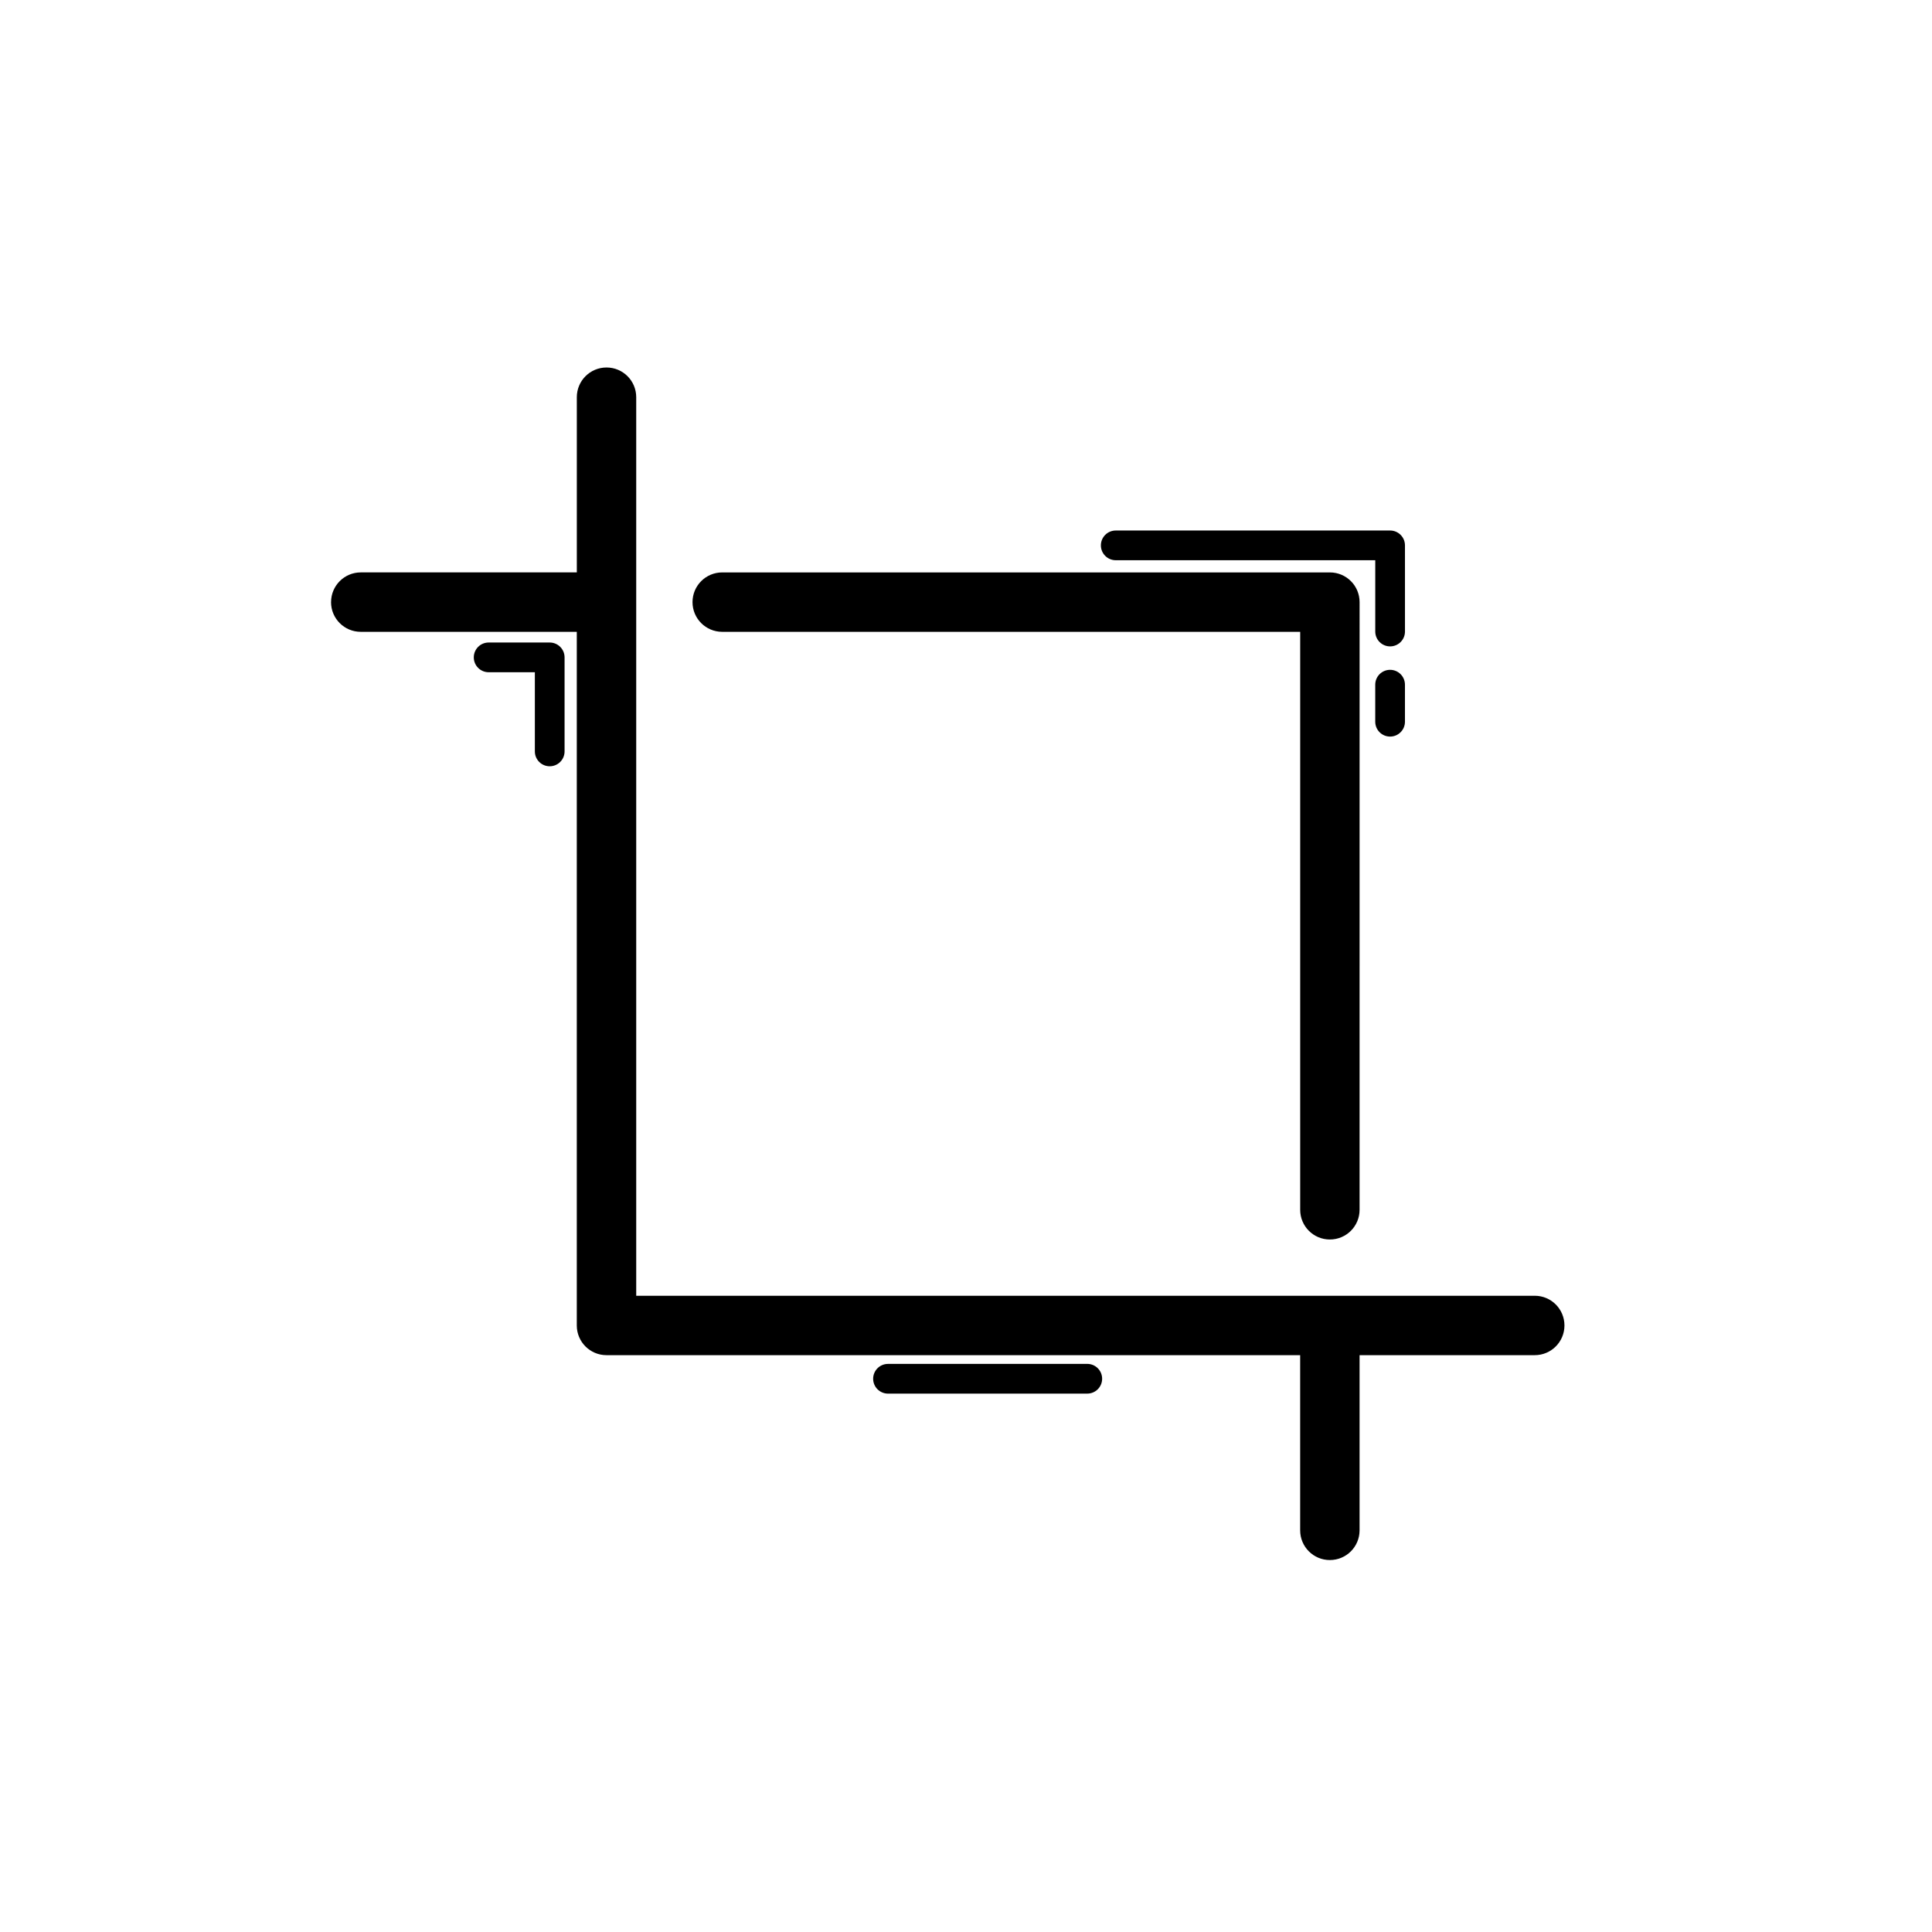
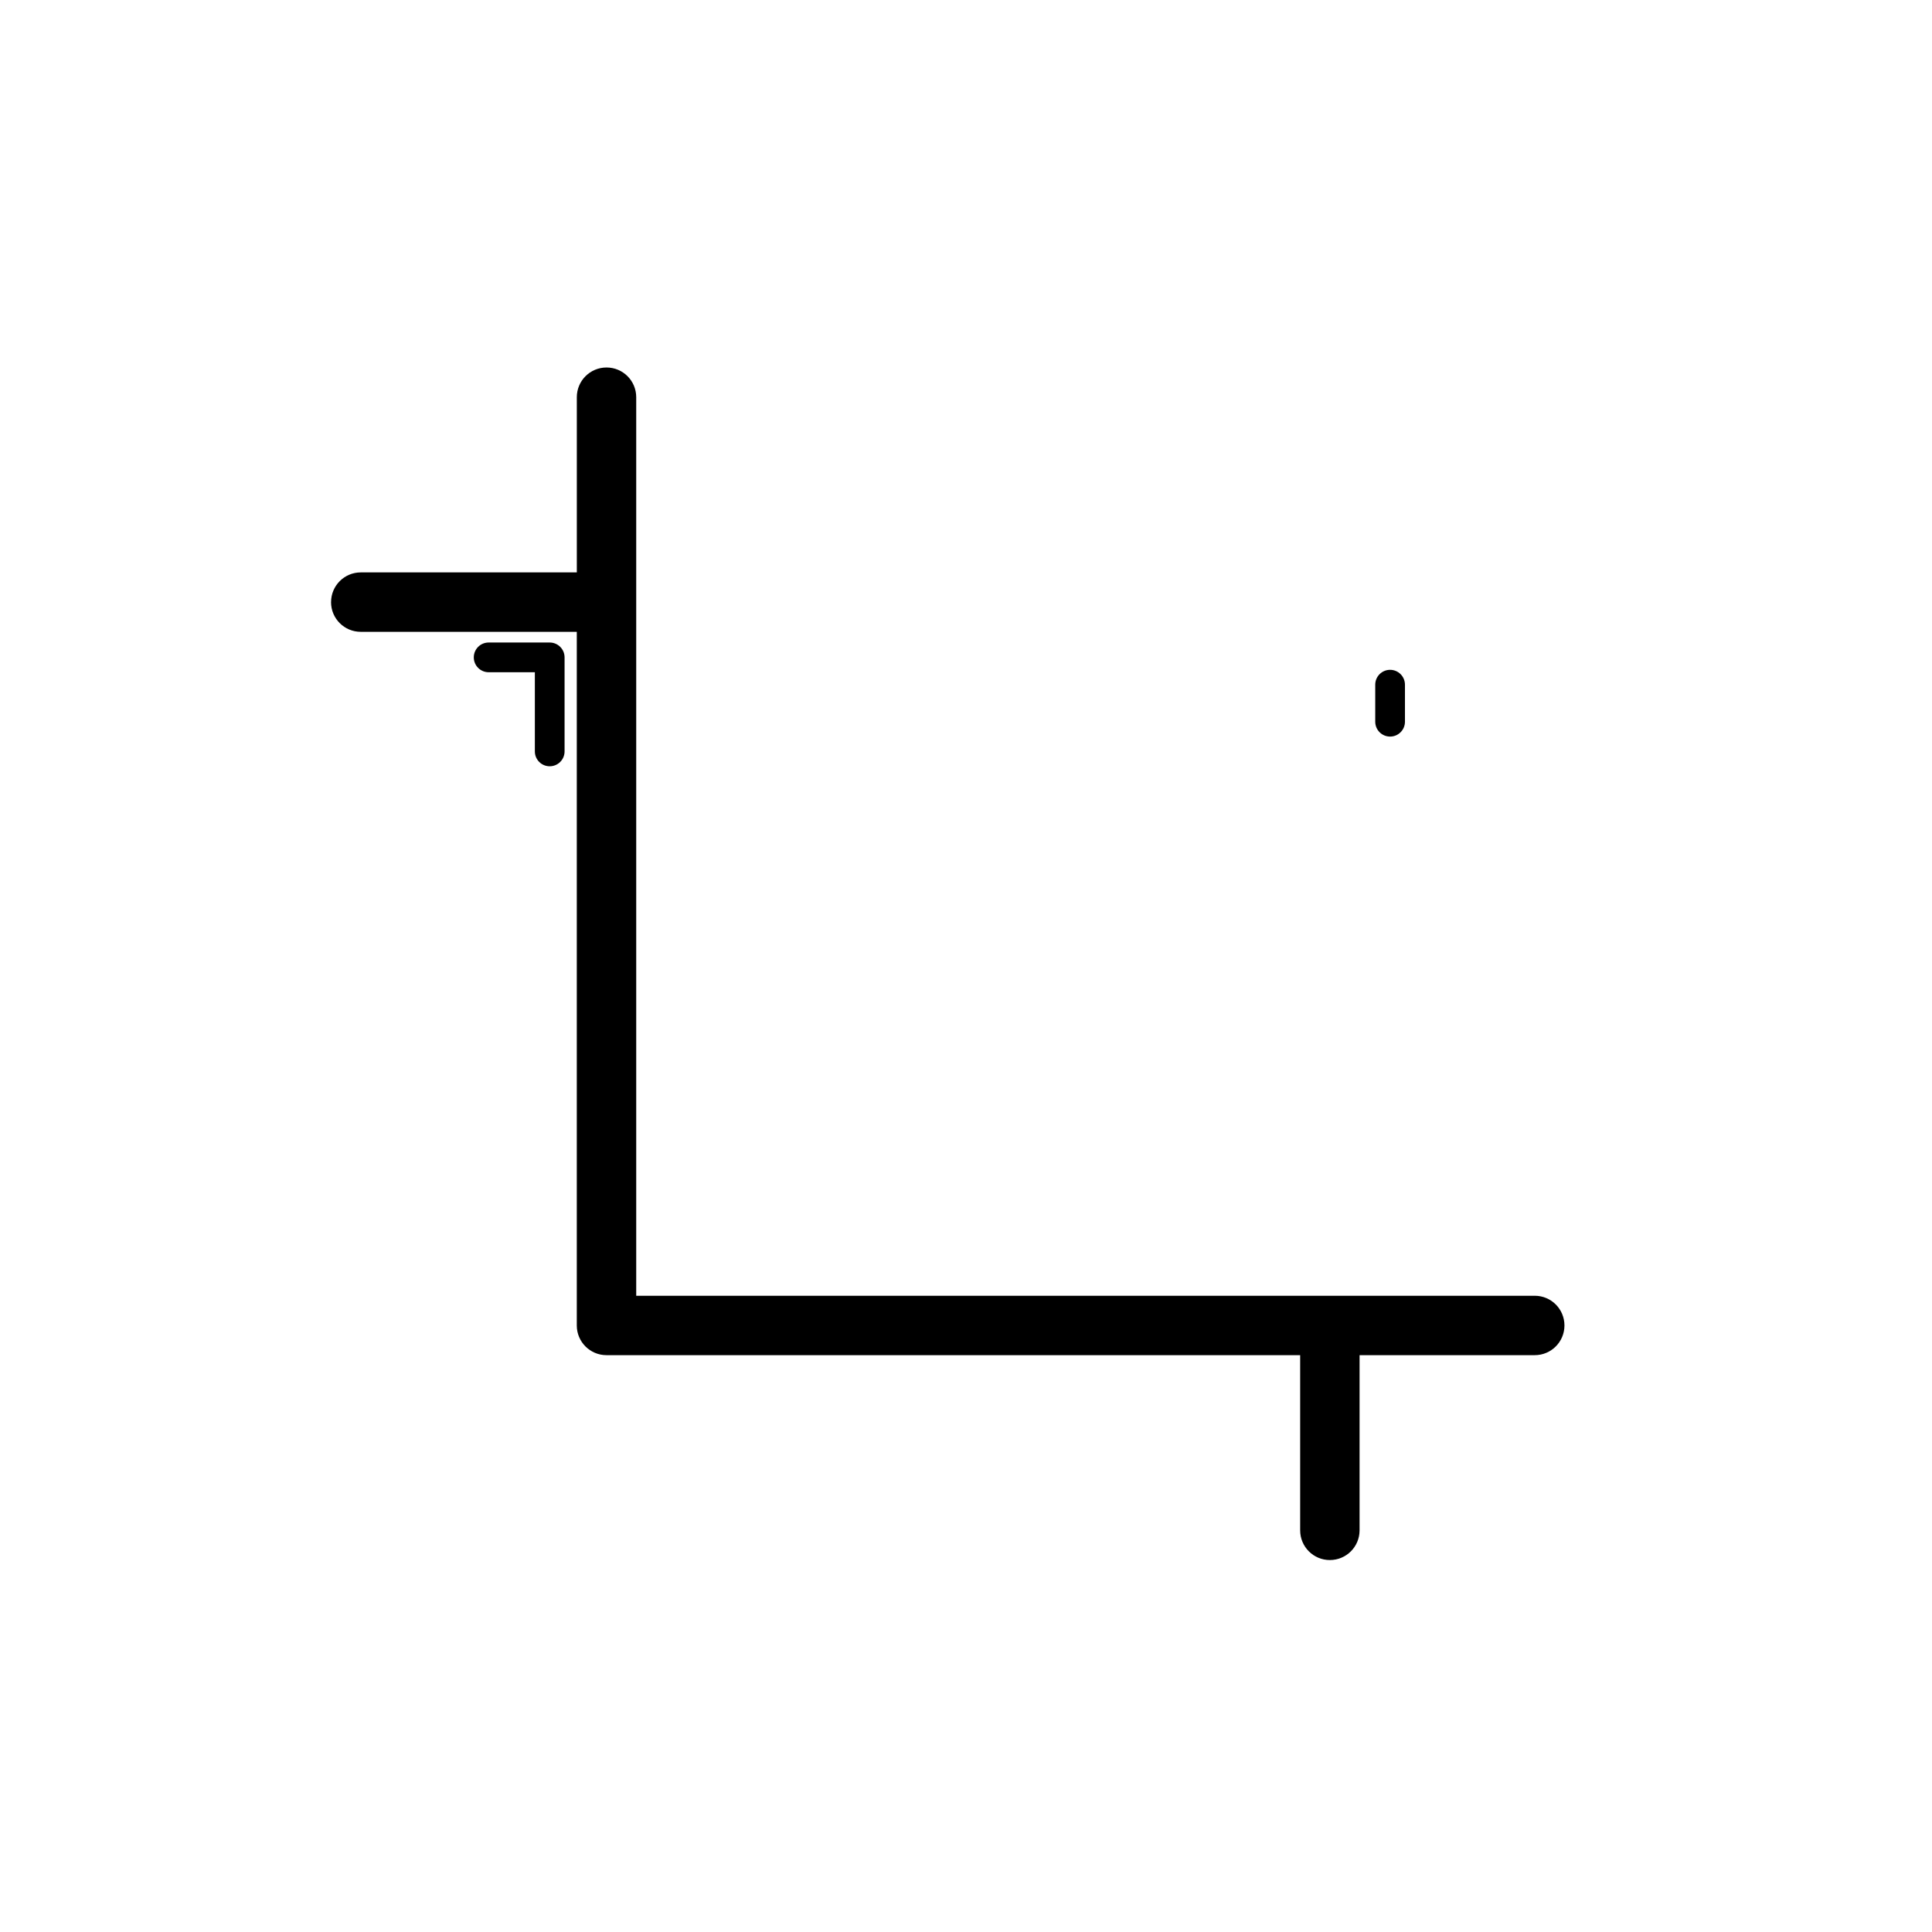
<svg xmlns="http://www.w3.org/2000/svg" fill="#000000" width="800px" height="800px" version="1.1" viewBox="144 144 512 512">
  <g>
    <path d="m231.73 303.57c0 4.352 3.523 7.871 7.871 7.871h57.254v183.82c0 4.352 3.523 7.871 7.871 7.871h183.83v46.426c0 4.352 3.523 7.871 7.871 7.871 4.348 0 7.871-3.519 7.871-7.871v-46.426h46.426c4.348 0 7.871-3.519 7.871-7.871s-3.523-7.871-7.871-7.871h-238.12v-238.13c0-4.352-3.523-7.871-7.871-7.871-4.348 0-7.871 3.519-7.871 7.871v46.434h-57.254c-4.348 0-7.871 3.519-7.871 7.871z" />
-     <path d="m496.43 472.48c4.348 0 7.871-3.519 7.871-7.871l0.004-161.04c0-4.352-3.523-7.871-7.871-7.871h-161.04c-4.348 0-7.871 3.519-7.871 7.871 0 4.352 3.523 7.871 7.871 7.871h153.17v153.17c-0.004 4.352 3.519 7.871 7.867 7.871z" />
-     <path d="m432.14 513.32c2.176 0 3.938-1.762 3.938-3.938 0-2.176-1.762-3.938-3.938-3.938l-52.809 0.004c-2.176 0-3.938 1.762-3.938 3.938 0 2.176 1.762 3.938 3.938 3.938z" />
-     <path d="m516.33 288.53c0-2.176-1.762-3.938-3.938-3.938h-72.707c-2.176 0-3.938 1.762-3.938 3.938 0 2.176 1.762 3.938 3.938 3.938h68.773v18.895c0 2.176 1.762 3.938 3.938 3.938s3.938-1.762 3.938-3.938z" />
    <path d="m512.39 321.51c-2.176 0-3.938 1.762-3.938 3.938v9.816c0 2.176 1.762 3.938 3.938 3.938s3.938-1.762 3.938-3.938v-9.816c-0.004-2.176-1.762-3.938-3.938-3.938z" />
    <path d="m289.68 347.07c2.176 0 3.938-1.762 3.938-3.938v-24.922c0-2.176-1.762-3.938-3.938-3.938h-16.184c-2.176 0-3.938 1.762-3.938 3.938 0 2.176 1.762 3.938 3.938 3.938h12.246v20.988c0 2.172 1.762 3.934 3.938 3.934z" />
  </g>
</svg>